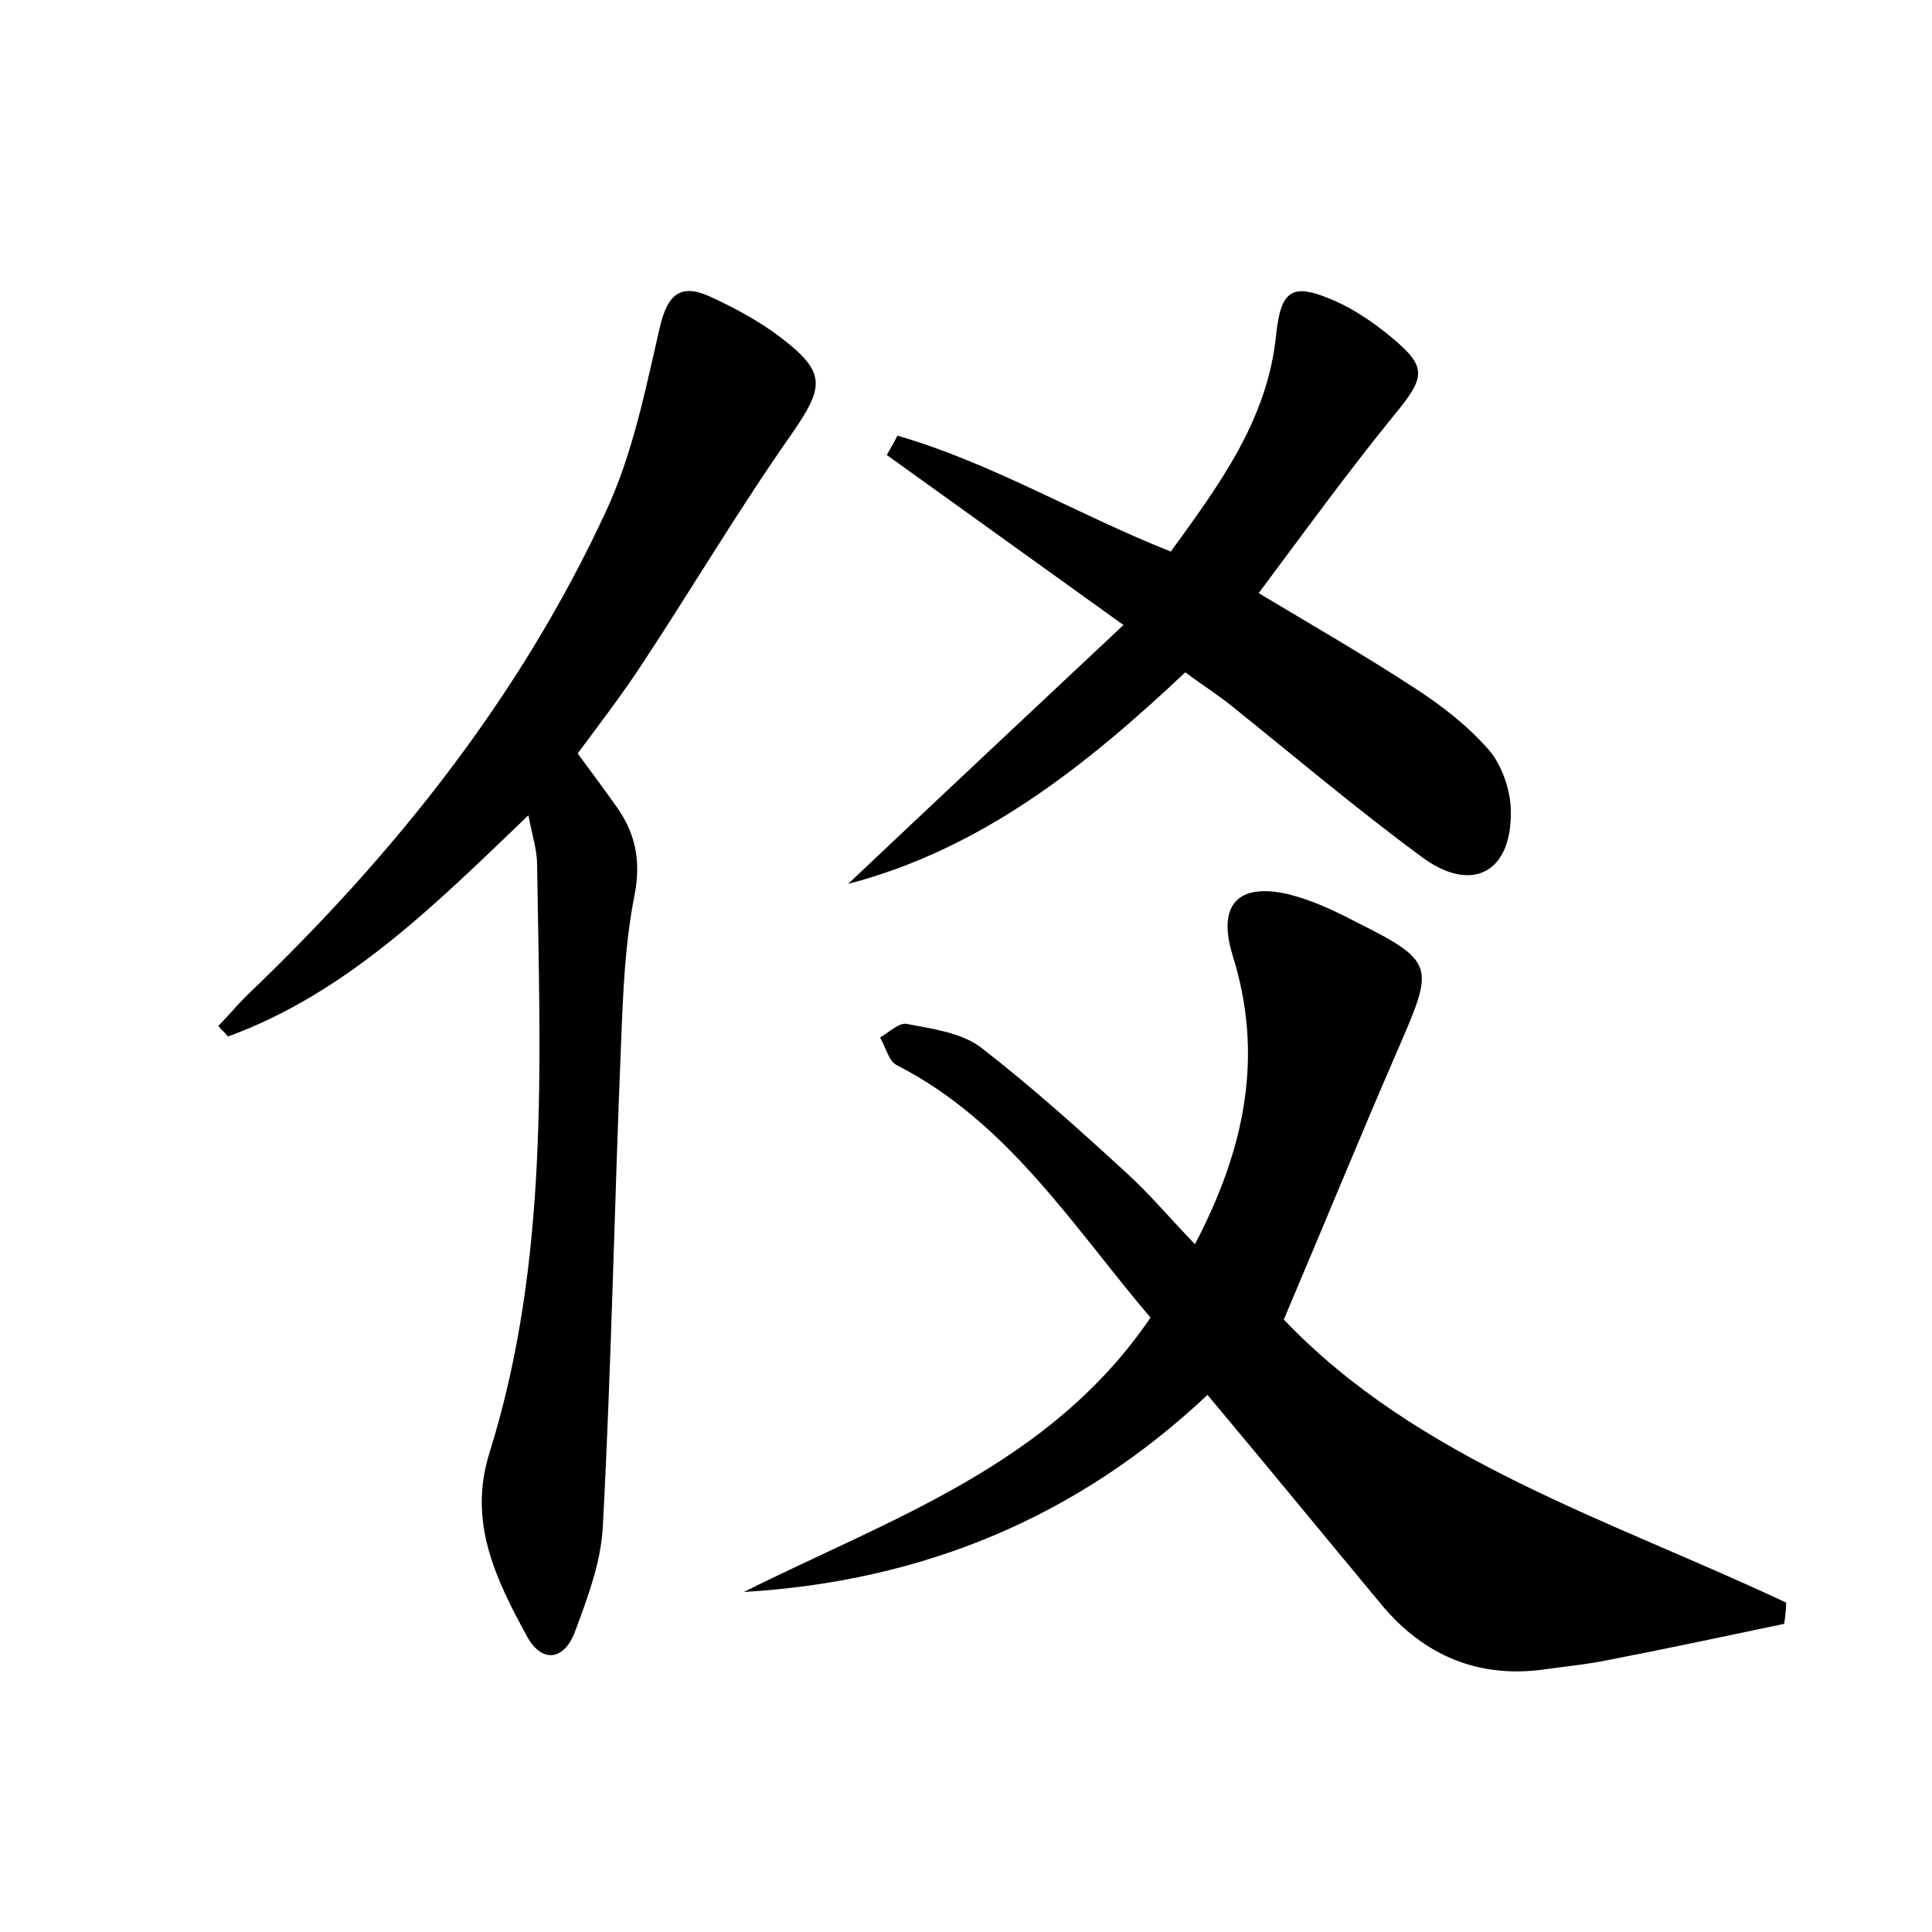
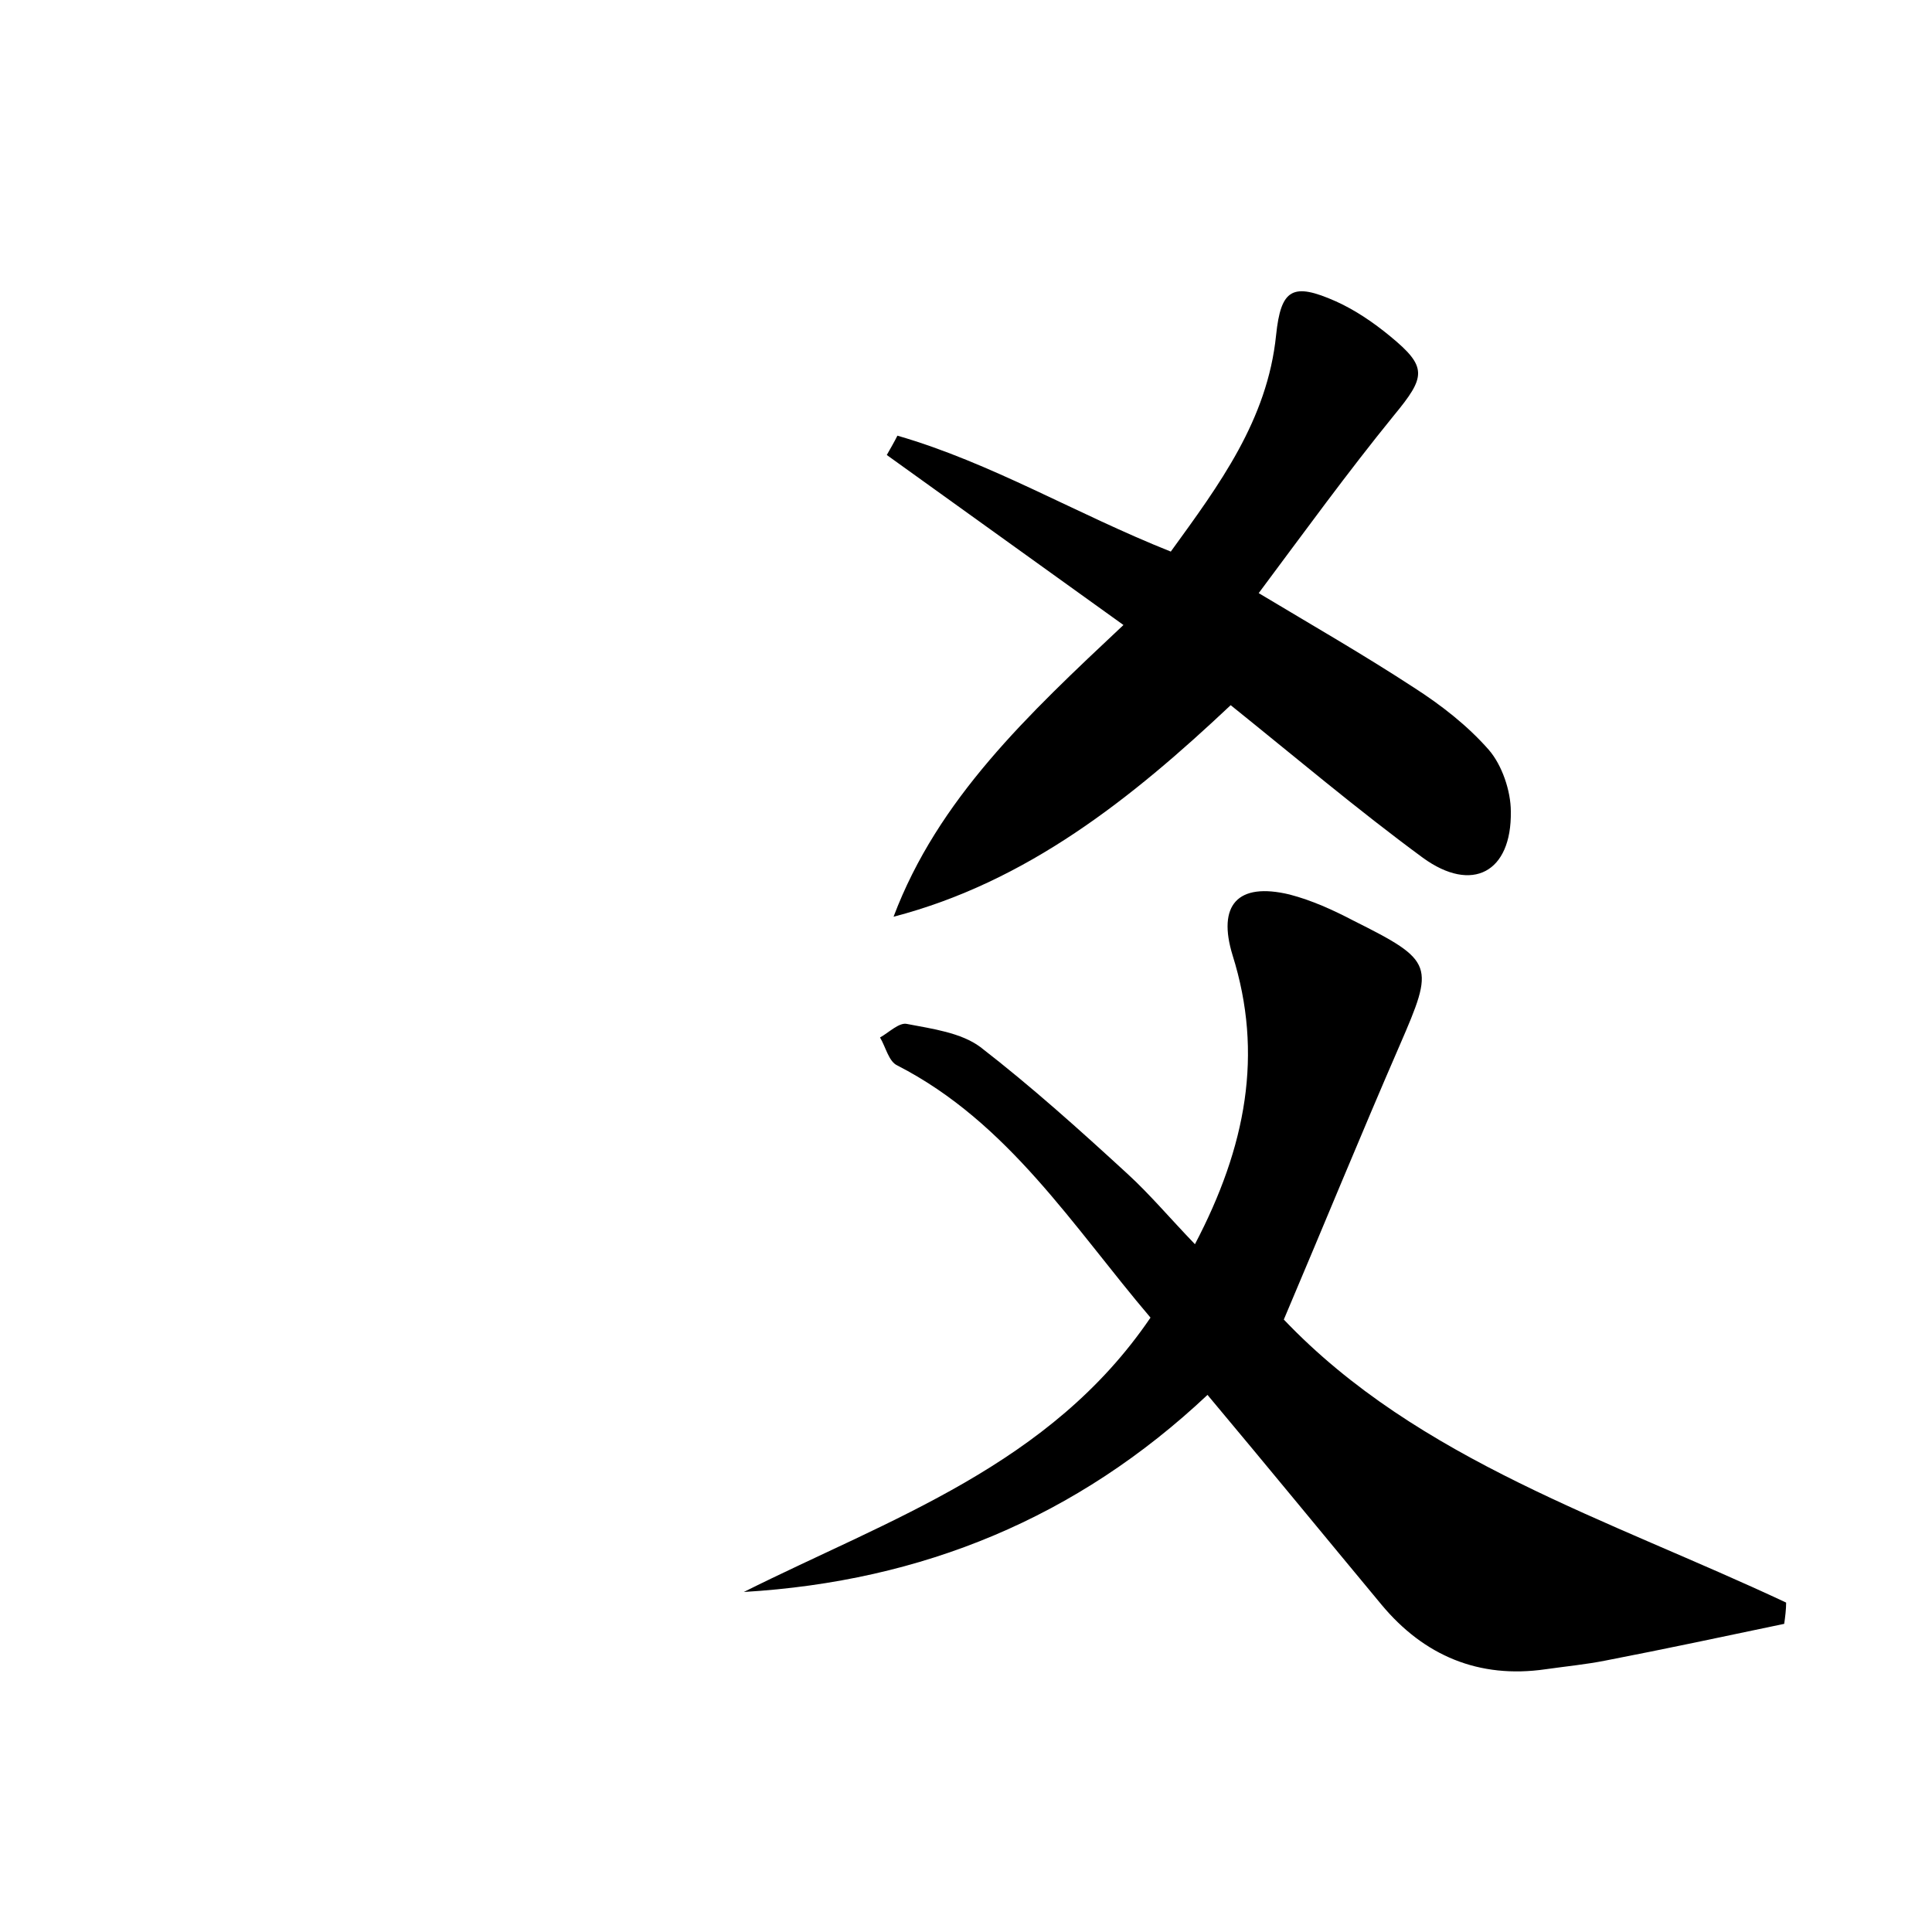
<svg xmlns="http://www.w3.org/2000/svg" version="1.1" id="图层_1" x="0px" y="0px" viewBox="0 0 200 200" style="enable-background:new 0 0 200 200;" xml:space="preserve">
  <style type="text/css">
	.st0{fill:#FFFFFF;}
</style>
  <g>
    <path d="M184.7,168.1c-6.2,1.3-12.3,2.6-18.5,3.8c-2,0.4-4.1,0.6-6.2,0.9c-6.9,1-12.6-1.4-17-6.7c-5.9-7.1-11.8-14.3-18-21.7   c-13.5,12.7-29.5,19.3-48,20.4c15.2-7.6,31.7-13.1,42.1-28.4c-8-9.4-14.7-20.2-26.2-26.1c-0.9-0.4-1.2-1.9-1.8-2.9   c0.9-0.5,2-1.6,2.8-1.4c2.6,0.5,5.6,0.9,7.6,2.4c5.3,4.1,10.3,8.6,15.2,13.1c2.3,2.1,4.4,4.6,7,7.3c5.3-10.1,7.1-19.7,3.9-29.9   c-1.6-5.2,0.5-7.6,5.9-6.3c2.3,0.6,4.5,1.6,6.6,2.7c8.4,4.2,8.4,4.6,4.8,12.9c-4,9.2-7.8,18.5-12,28.4c13.9,14.6,33.7,20.7,52,29.3   C184.9,166.6,184.8,167.4,184.7,168.1z" />
-     <path d="M54.7,84.4c-9.7,9.3-18.8,18.4-31.1,22.9c-0.3-0.4-0.7-0.7-1-1.1c1-1,1.9-2.1,2.9-3.1C40.8,88.5,53.8,72.2,62.7,53   c2.8-6,4.1-12.6,5.6-19.1c0.8-3.4,2.1-4.6,5.2-3.2c2.6,1.2,5.2,2.6,7.4,4.3c4.7,3.6,4.4,5.1,1,10c-5.4,7.7-10.2,15.8-15.4,23.7   c-2.1,3.2-4.4,6.2-6.7,9.3c1.4,1.9,2.6,3.5,3.8,5.2c2.1,2.8,2.8,5.7,2.1,9.4c-1,5-1.2,10.1-1.4,15.2c-0.7,16.8-1,33.5-1.9,50.3   c-0.2,3.6-1.5,7.1-2.8,10.6c-1.1,3.2-3.5,3.6-5.1,0.6c-3.2-5.9-6.1-11.8-3.8-19c6.2-19.9,5.2-40.4,4.9-60.8   C55.6,88,55.1,86.5,54.7,84.4z" />
-     <path d="M116.3,64.7c-8.9-6.4-16.7-12-24.5-17.6c0.4-0.7,0.8-1.4,1.1-2c9.7,2.8,18.5,8.1,28.3,12c5-6.9,10-13.6,10.9-22.4   c0.5-4.8,1.7-5.5,6.2-3.5c2,0.9,3.9,2.2,5.6,3.6c3.9,3.2,3.7,4.2,0.4,8.2c-4.8,5.9-9.3,12.1-14,18.4c5.5,3.3,10.9,6.4,16.1,9.8   c2.8,1.8,5.5,3.9,7.7,6.4c1.4,1.6,2.3,4.3,2.3,6.4c0.1,6.3-4,8.5-9.1,4.8c-6.8-5-13.3-10.5-19.9-15.8c-1.5-1.2-3.1-2.2-4.7-3.4   c-10.3,9.7-21.1,18.3-34.9,21.9C97.1,82.7,106.4,74,116.3,64.7z" />
+     <path d="M116.3,64.7c-8.9-6.4-16.7-12-24.5-17.6c0.4-0.7,0.8-1.4,1.1-2c9.7,2.8,18.5,8.1,28.3,12c5-6.9,10-13.6,10.9-22.4   c0.5-4.8,1.7-5.5,6.2-3.5c2,0.9,3.9,2.2,5.6,3.6c3.9,3.2,3.7,4.2,0.4,8.2c-4.8,5.9-9.3,12.1-14,18.4c5.5,3.3,10.9,6.4,16.1,9.8   c2.8,1.8,5.5,3.9,7.7,6.4c1.4,1.6,2.3,4.3,2.3,6.4c0.1,6.3-4,8.5-9.1,4.8c-6.8-5-13.3-10.5-19.9-15.8c-10.3,9.7-21.1,18.3-34.9,21.9C97.1,82.7,106.4,74,116.3,64.7z" />
  </g>
</svg>